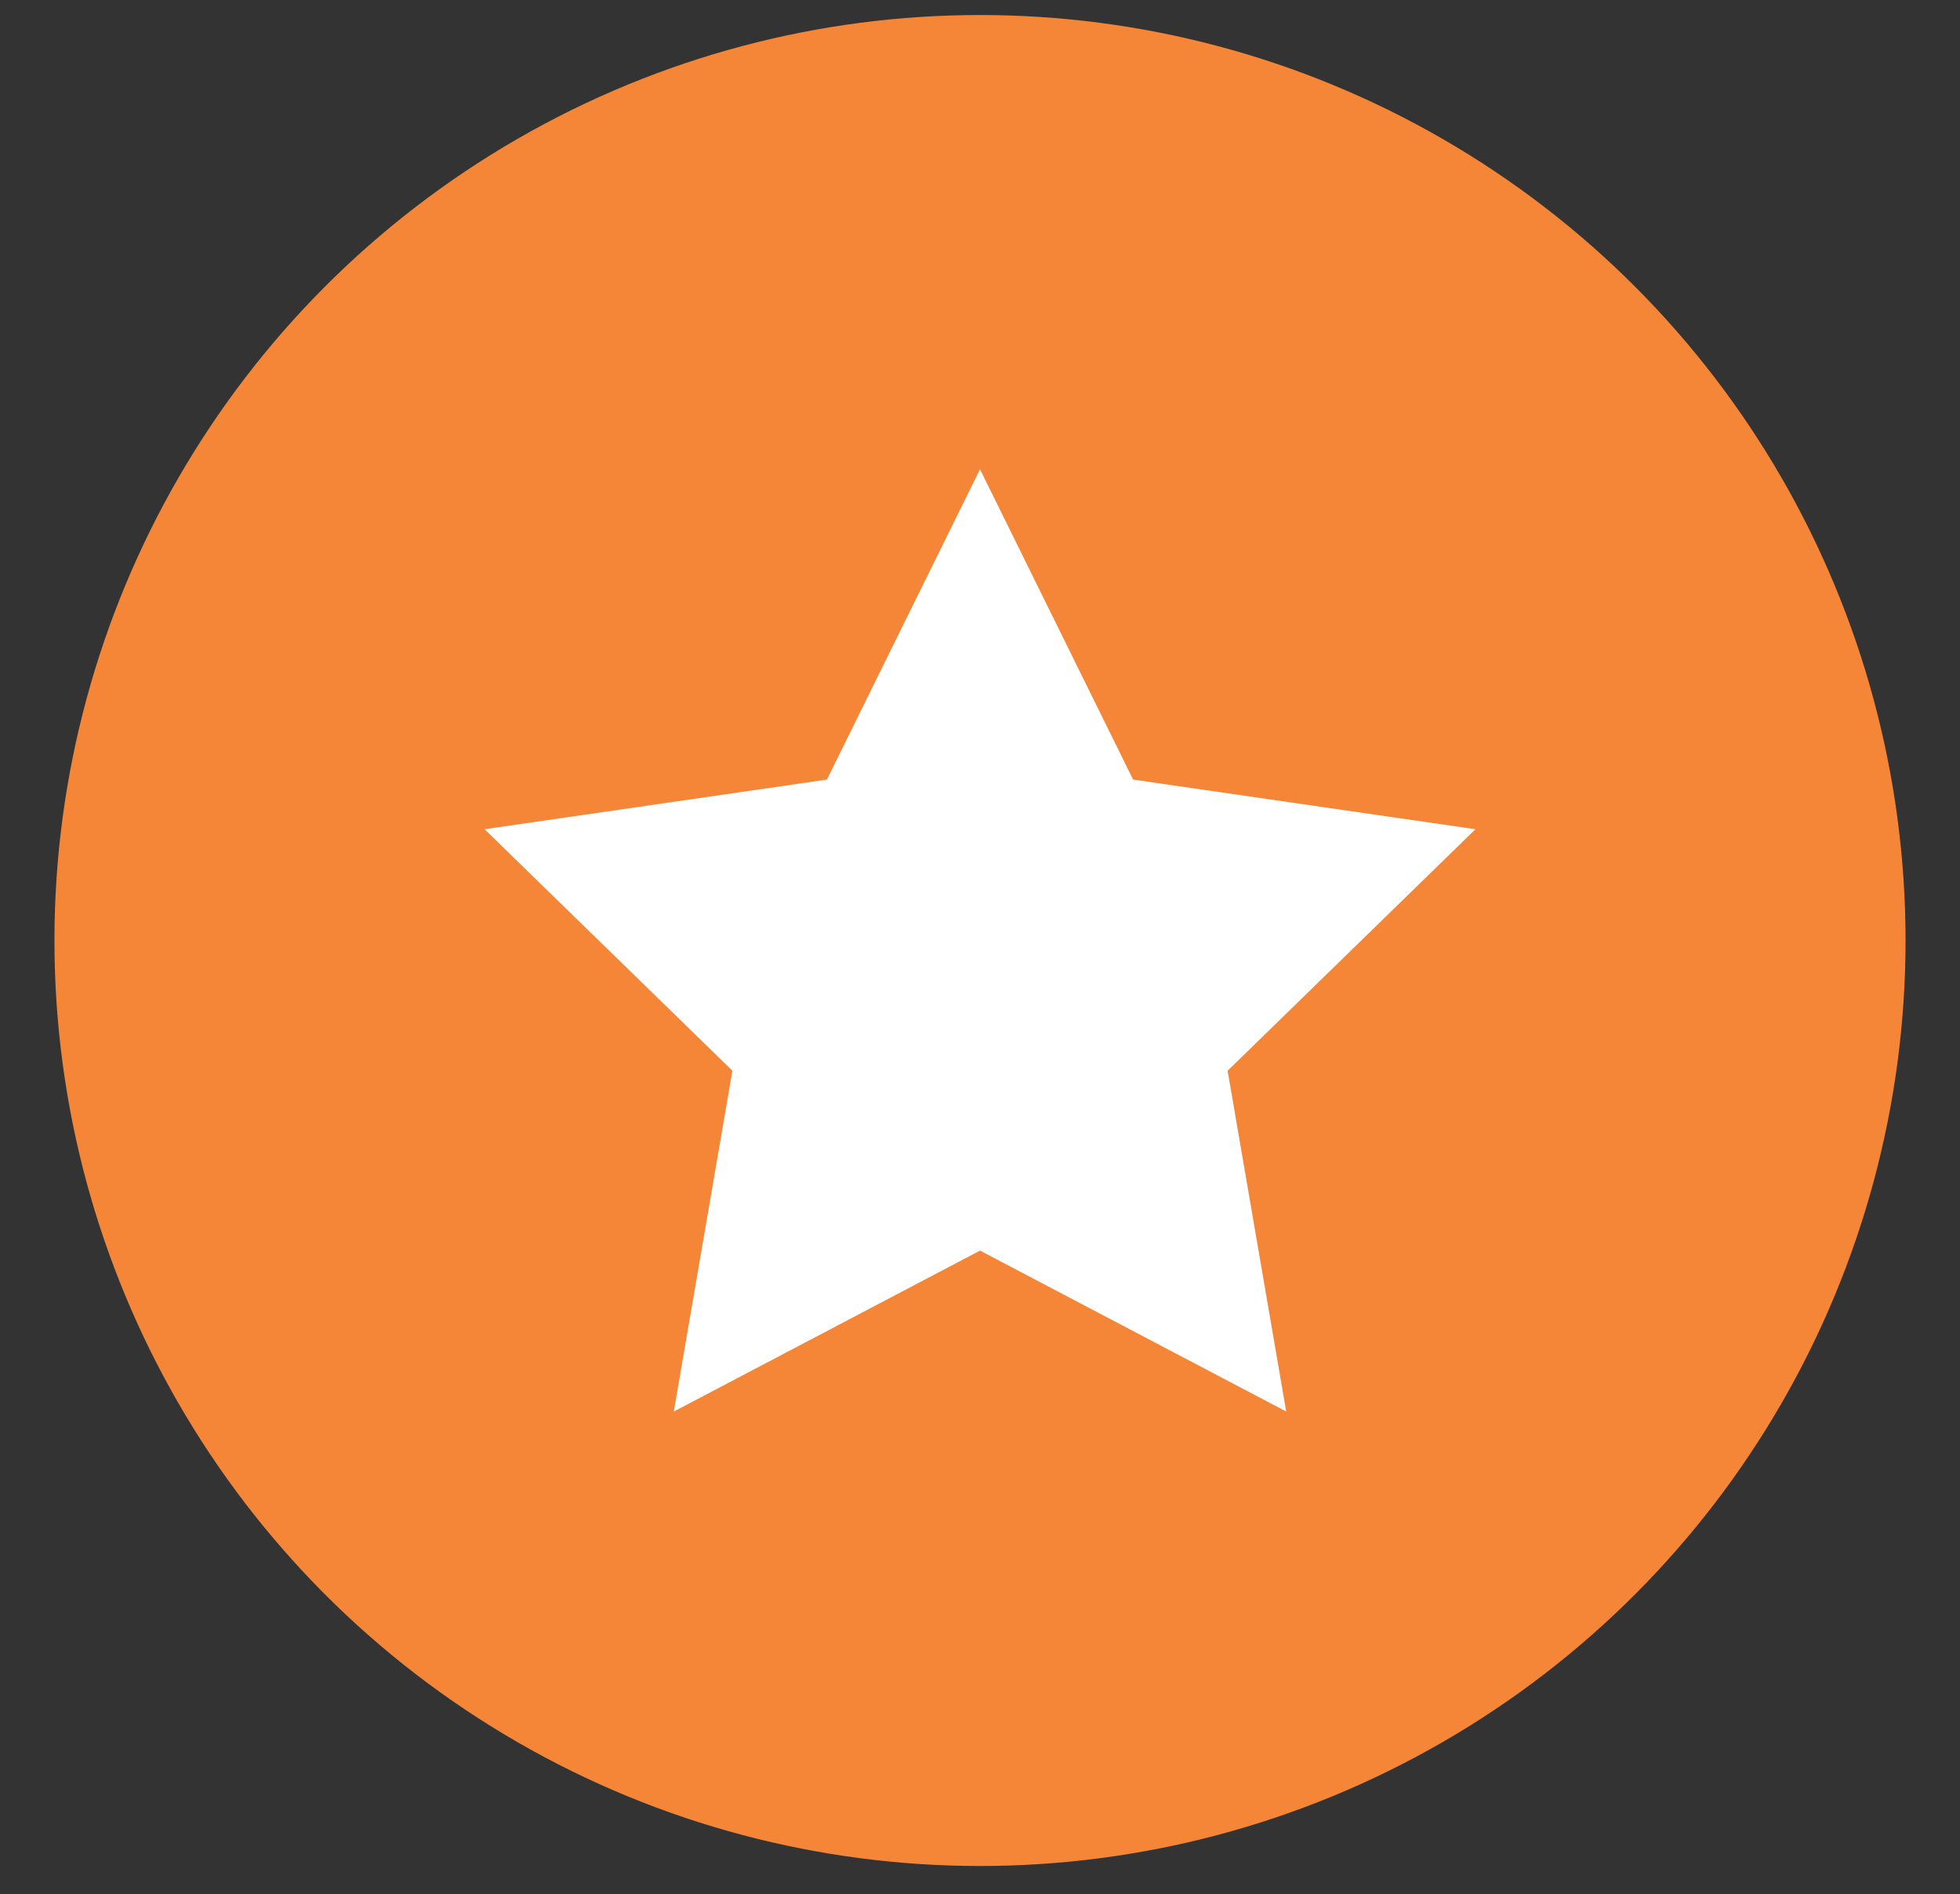
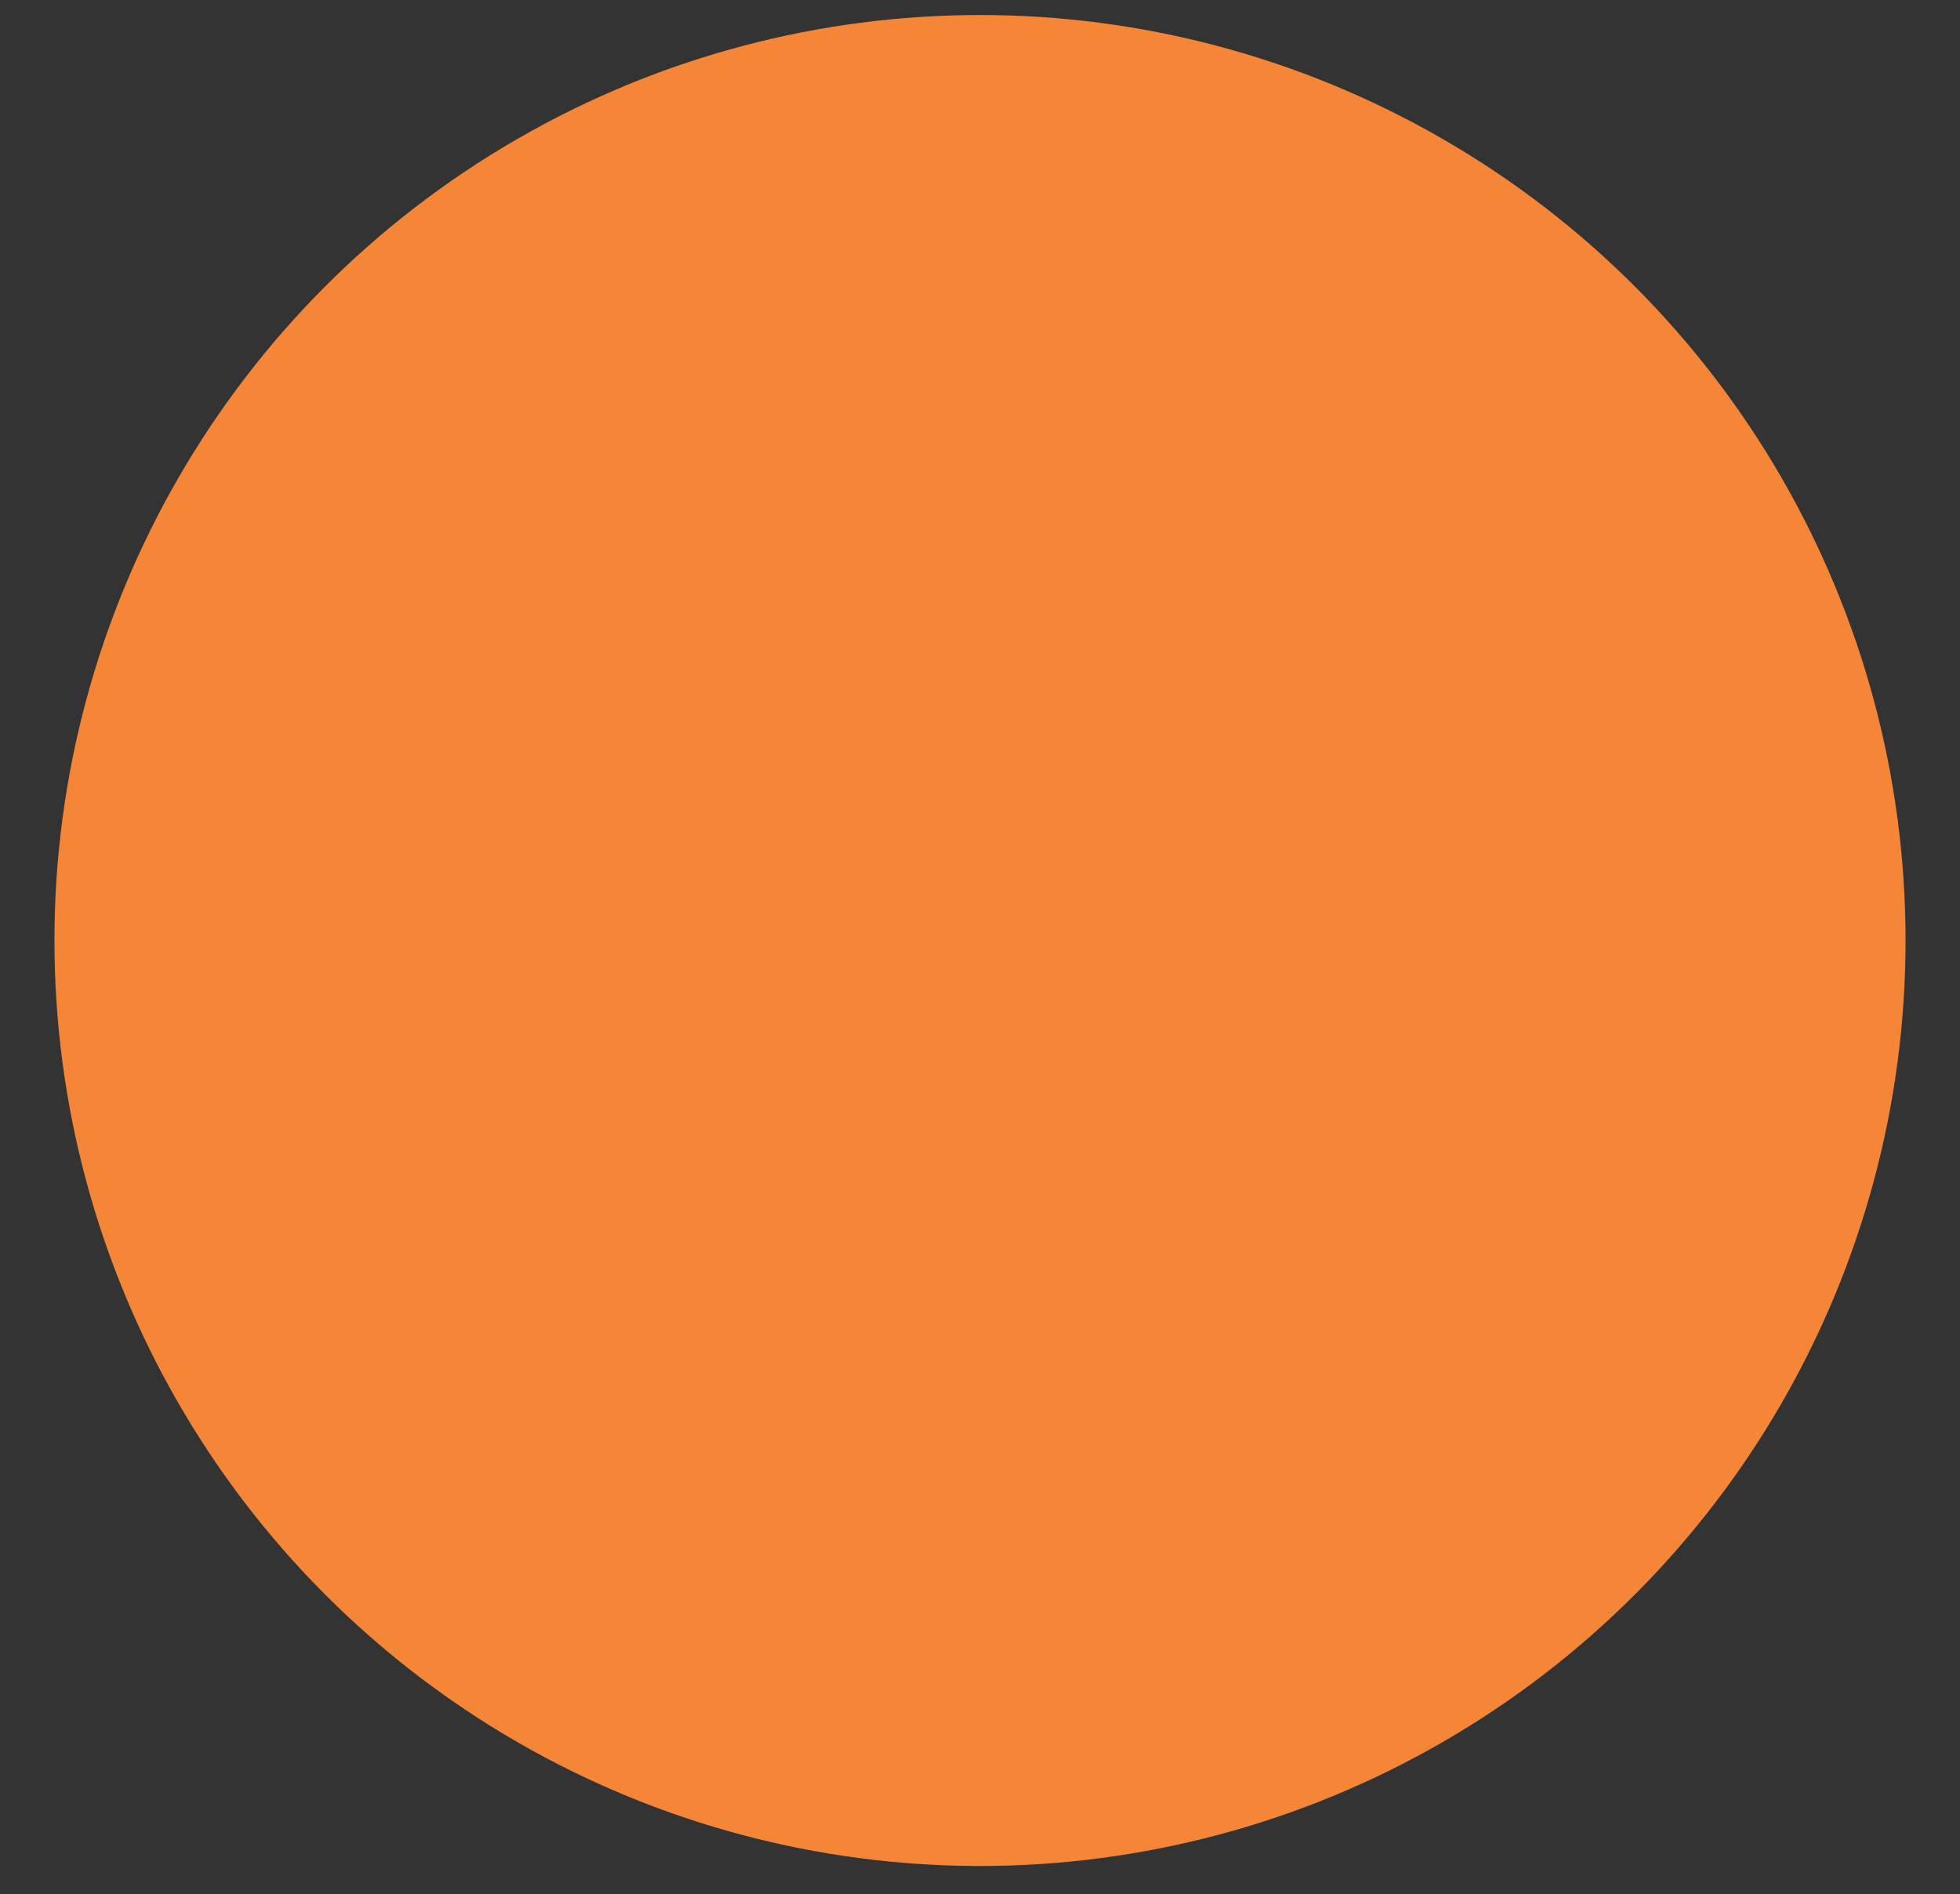
<svg xmlns="http://www.w3.org/2000/svg" id="Layer_1" data-name="Layer 1" viewBox="0 0 90 86.99">
  <rect x="0" y="0" width="90" height="86.99" fill="#333333" stroke="none" />
  <title>CSR-Icon</title>
  <g id="_Group_" data-name="&lt;Group&gt;">
    <circle id="_Path_" data-name="&lt;Path&gt;" cx="45" cy="43.19" r="42.5" style="fill:#f58638" />
-     <polygon id="_Path_2" data-name="&lt;Path&gt;" points="45 21.55 52.03 35.8 67.75 38.08 56.37 49.17 59.06 64.82 45 57.43 30.94 64.82 33.63 49.17 22.25 38.08 37.97 35.8 45 21.55" style="fill:#fff" />
  </g>
</svg>